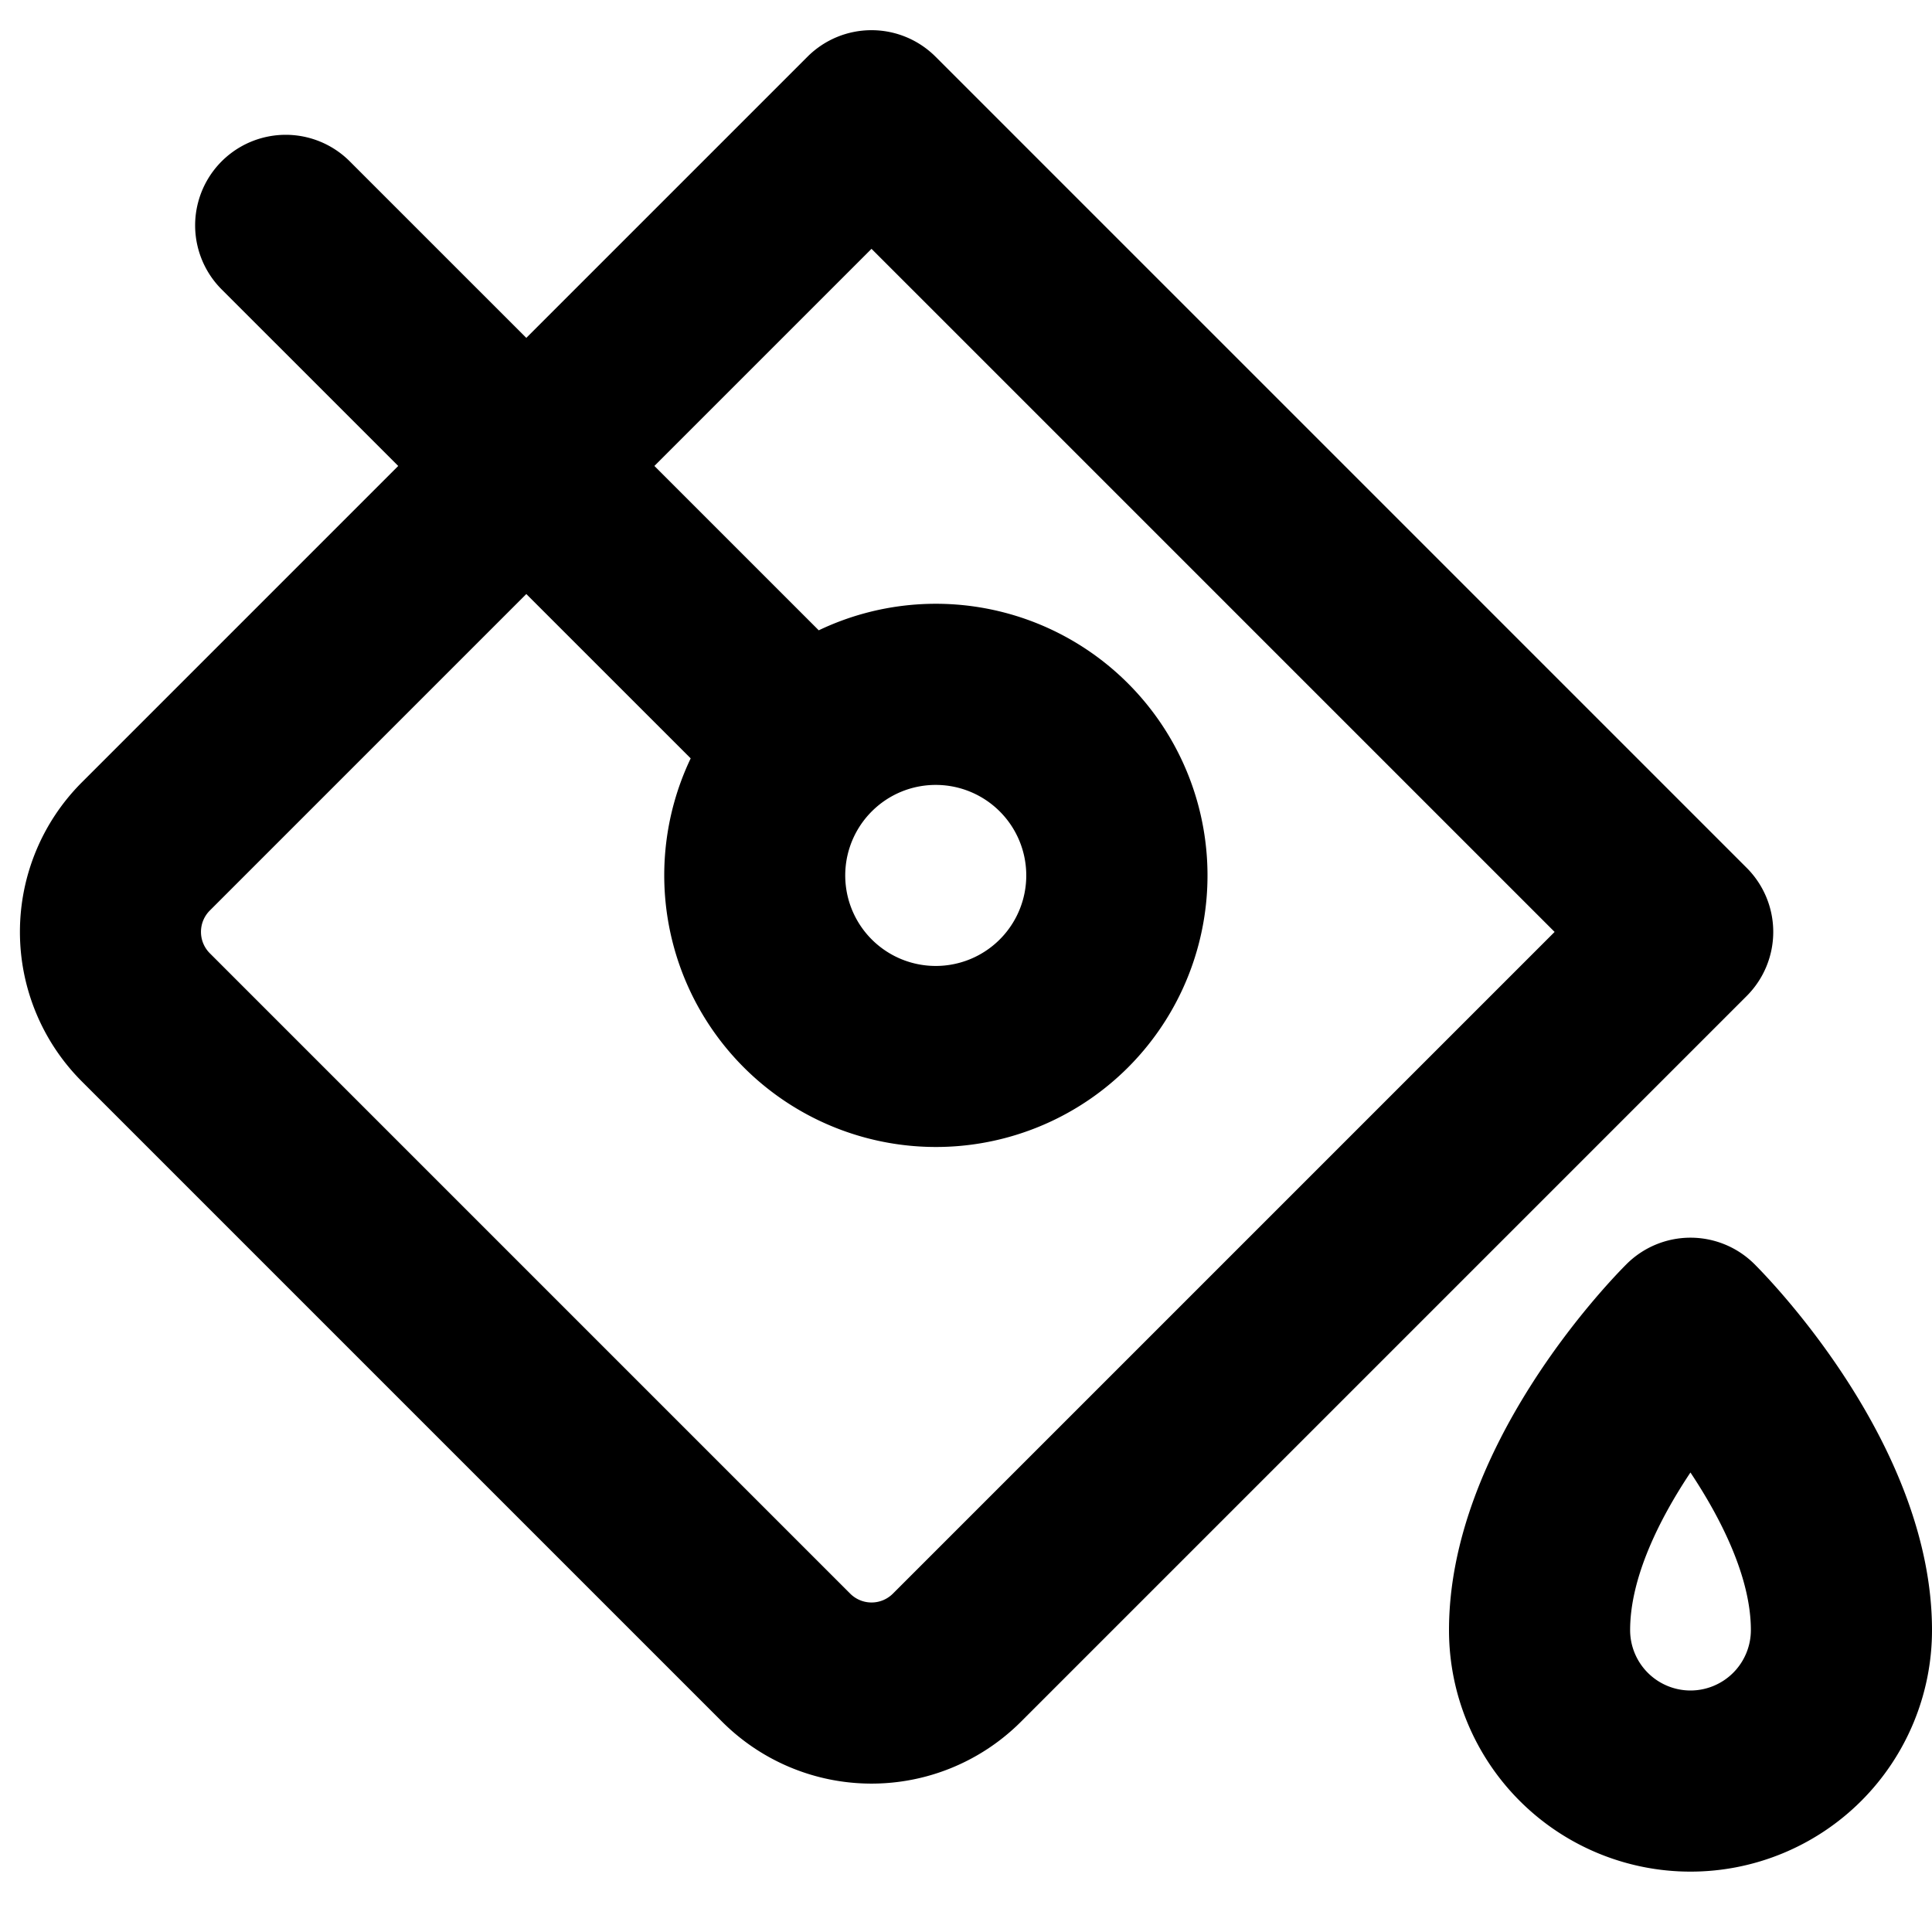
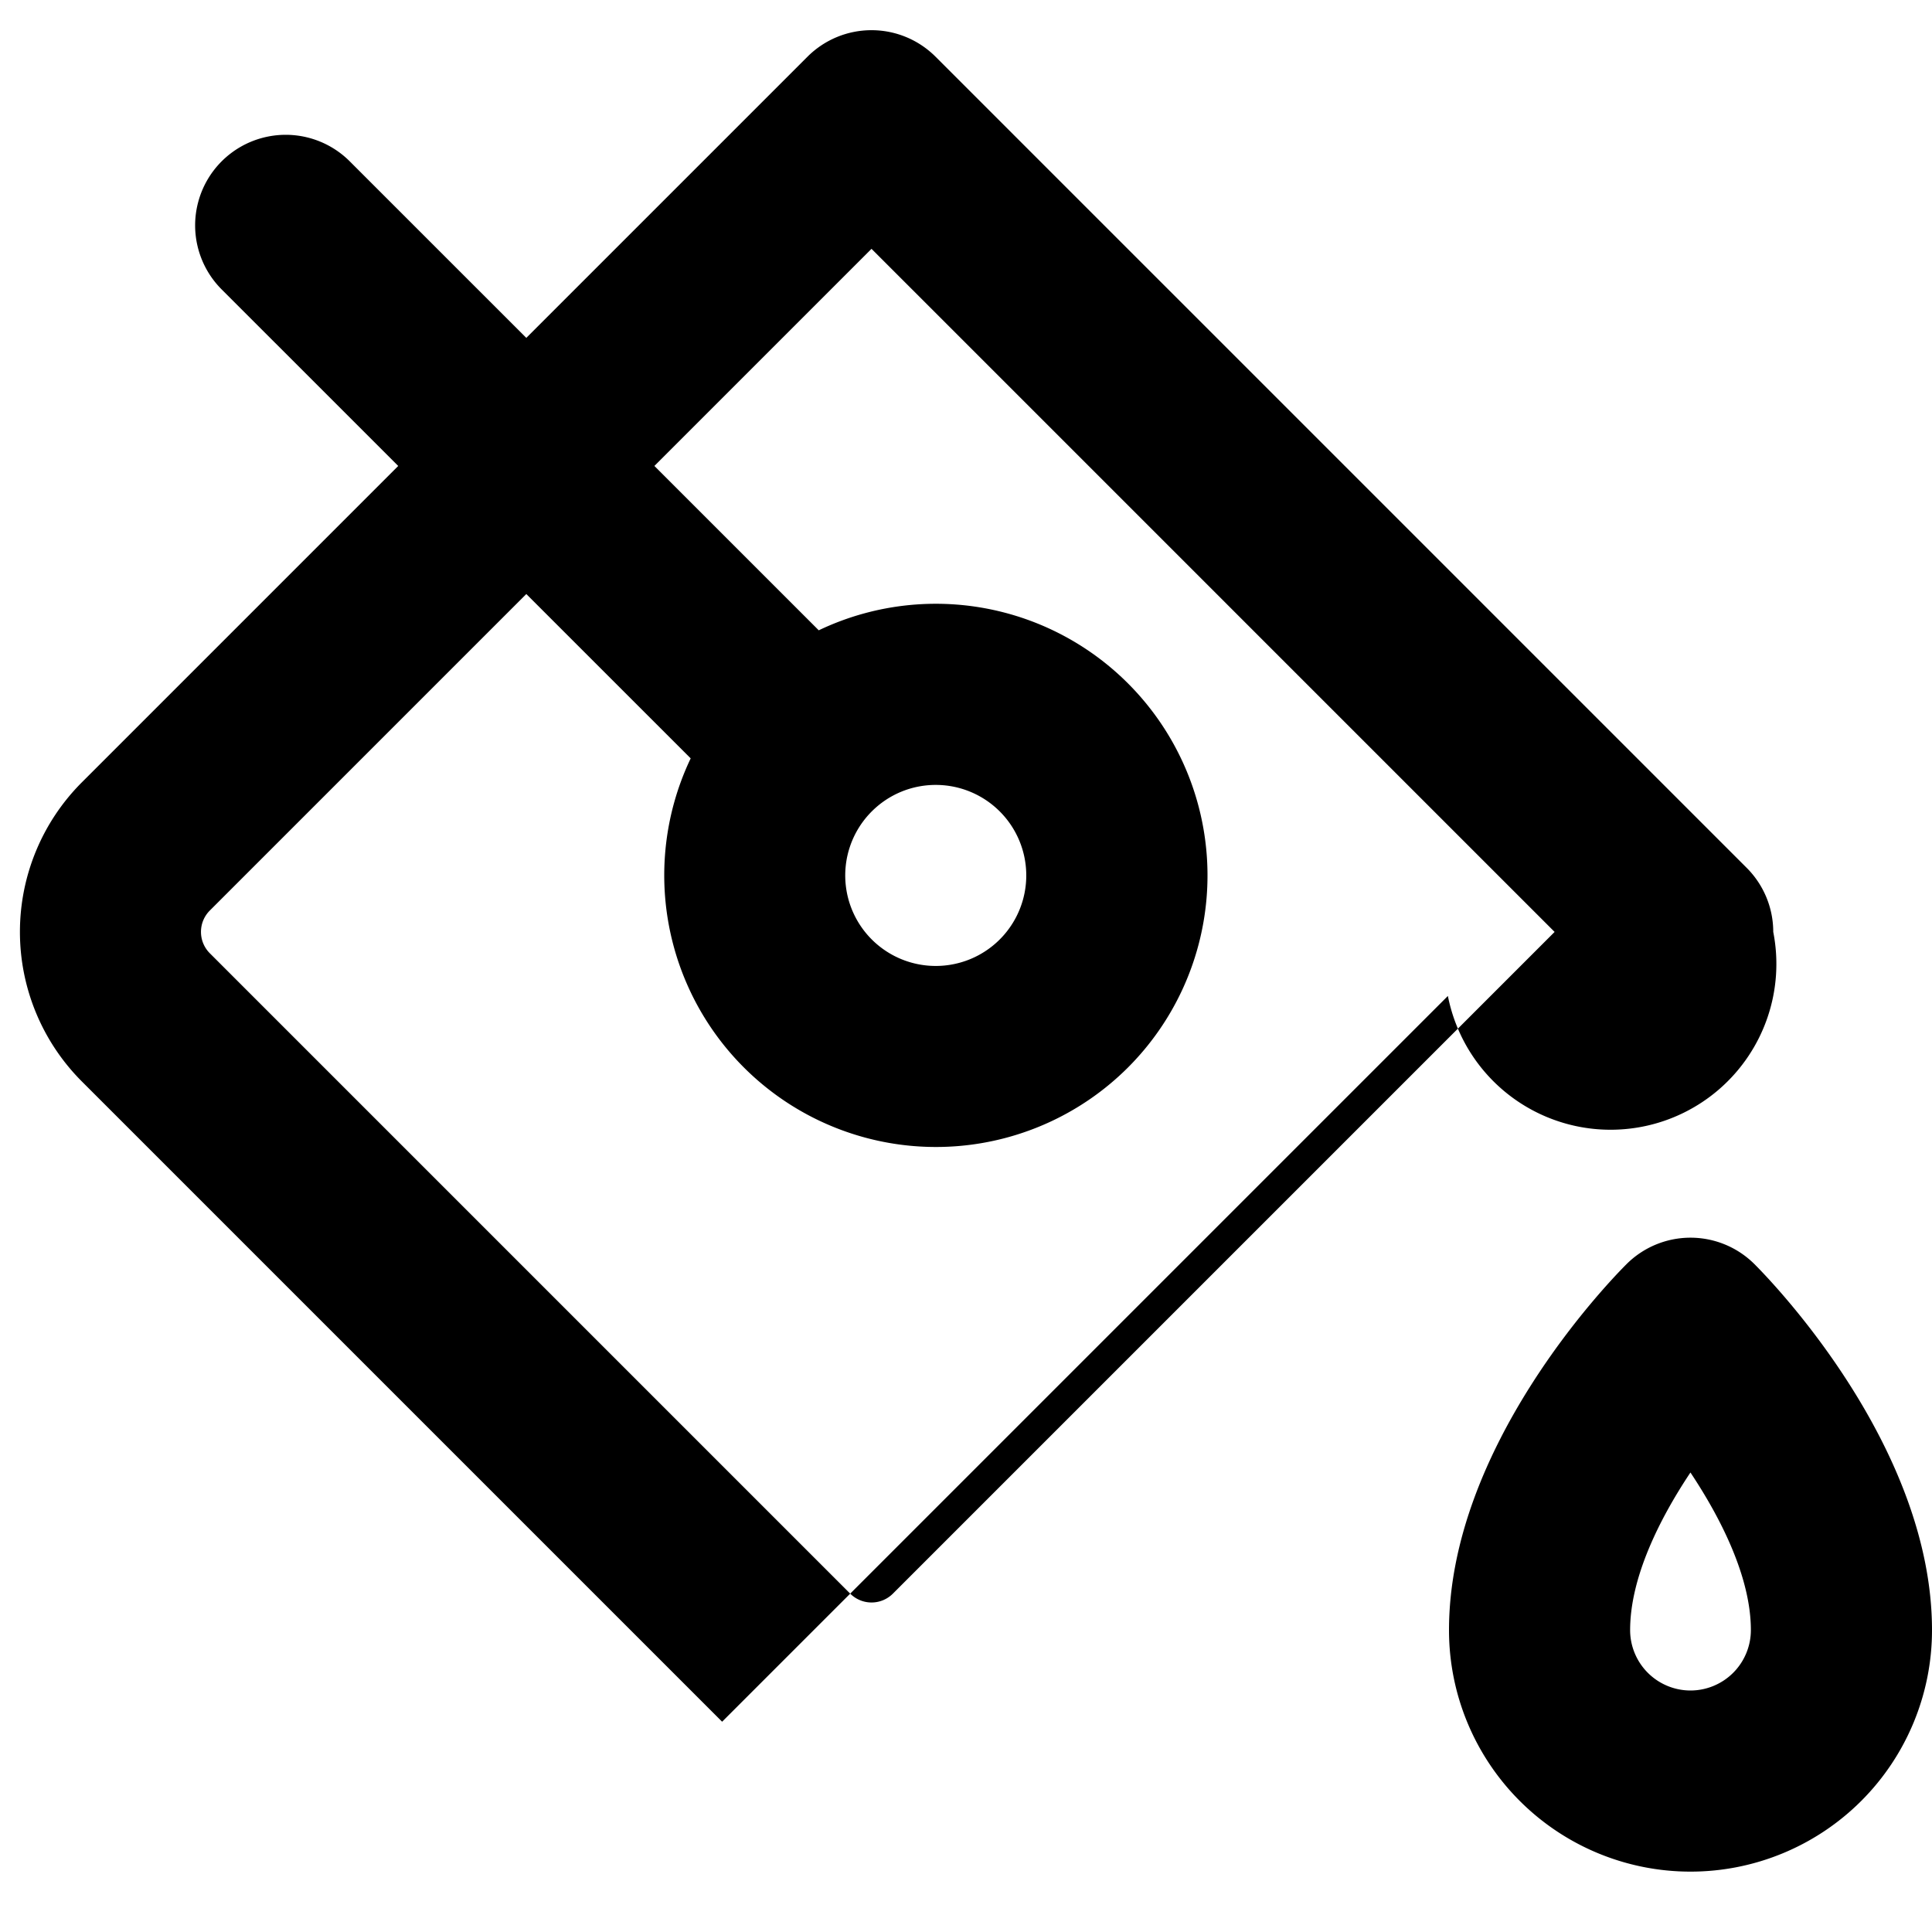
<svg xmlns="http://www.w3.org/2000/svg" fill="#000000" width="800px" height="800px" viewBox="0 0 256 256" id="Flat">
-   <path d="M234.965,123.484a12.002,12.002,0,0,0-3.515-8.485L123.966,7.515a12,12,0,0,0-16.971,0L69.738,44.771,46.343,21.378a12,12,0,0,0-16.971,16.972l23.395,23.393-41.939,41.939a28.033,28.033,0,0,0,0,39.598l84.857,84.856a27.999,27.999,0,0,0,39.598 0l96.167-96.166A12.002,12.002,0,0,0,234.965,123.484ZM118.312,211.166a3.999,3.999,0,0,1-5.656-0L27.799,126.309a4.005,4.005,0,0,1,0-5.657L69.739,78.712l21.78,21.777a36.002,36.002,0,0,0,57.938,40.966v-0A35.997,35.997,0,0,0,108.489,83.519L86.71,61.741,115.48,32.971l90.514,90.514ZM124,104.006a11.994,11.994,0,1,1-8.485,3.509A11.963,11.963,0,0,1,124,104.006Zm108.486,63.51a11.999,11.999,0,0,0-16.973,0C213.106,169.923,192,191.737,192,216a32,32,0,0,0,64,0C256,191.737,234.894,169.923,232.486,167.516ZM224,224a8.009,8.009,0,0,1-8-8c0-6.923,3.838-14.652,7.992-20.886C228.135,201.342,232,209.1,232,216A8.009,8.009,0,0,1,224,224Z" />
+   <path d="M234.965,123.484a12.002,12.002,0,0,0-3.515-8.485L123.966,7.515a12,12,0,0,0-16.971,0L69.738,44.771,46.343,21.378a12,12,0,0,0-16.971,16.972l23.395,23.393-41.939,41.939a28.033,28.033,0,0,0,0,39.598l84.857,84.856l96.167-96.166A12.002,12.002,0,0,0,234.965,123.484ZM118.312,211.166a3.999,3.999,0,0,1-5.656-0L27.799,126.309a4.005,4.005,0,0,1,0-5.657L69.739,78.712l21.78,21.777a36.002,36.002,0,0,0,57.938,40.966v-0A35.997,35.997,0,0,0,108.489,83.519L86.71,61.741,115.48,32.971l90.514,90.514ZM124,104.006a11.994,11.994,0,1,1-8.485,3.509A11.963,11.963,0,0,1,124,104.006Zm108.486,63.51a11.999,11.999,0,0,0-16.973,0C213.106,169.923,192,191.737,192,216a32,32,0,0,0,64,0C256,191.737,234.894,169.923,232.486,167.516ZM224,224a8.009,8.009,0,0,1-8-8c0-6.923,3.838-14.652,7.992-20.886C228.135,201.342,232,209.1,232,216A8.009,8.009,0,0,1,224,224Z" />
</svg>